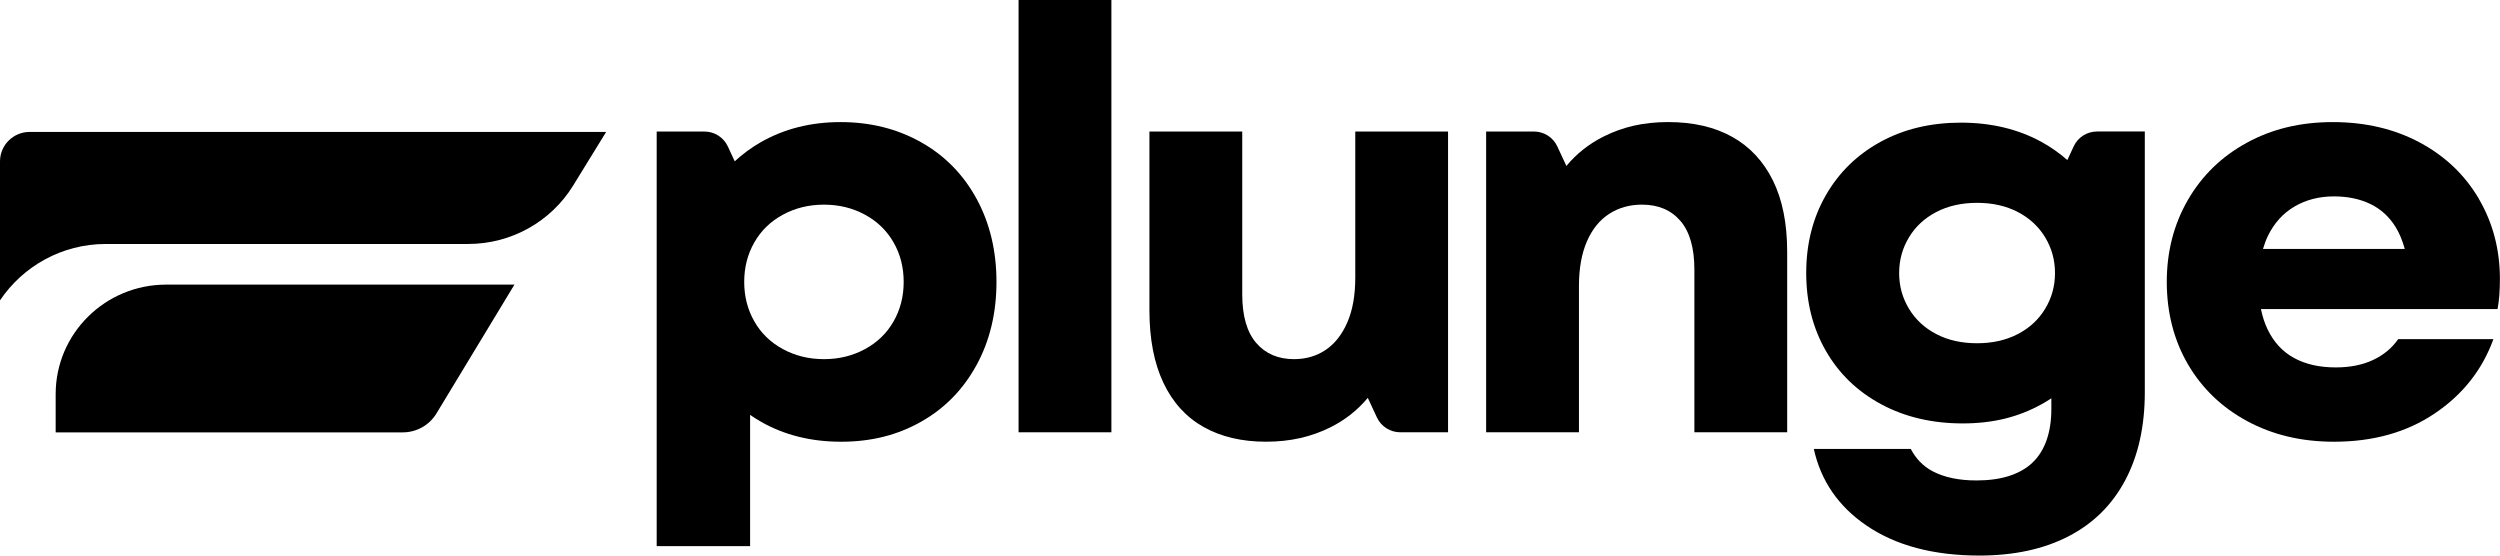
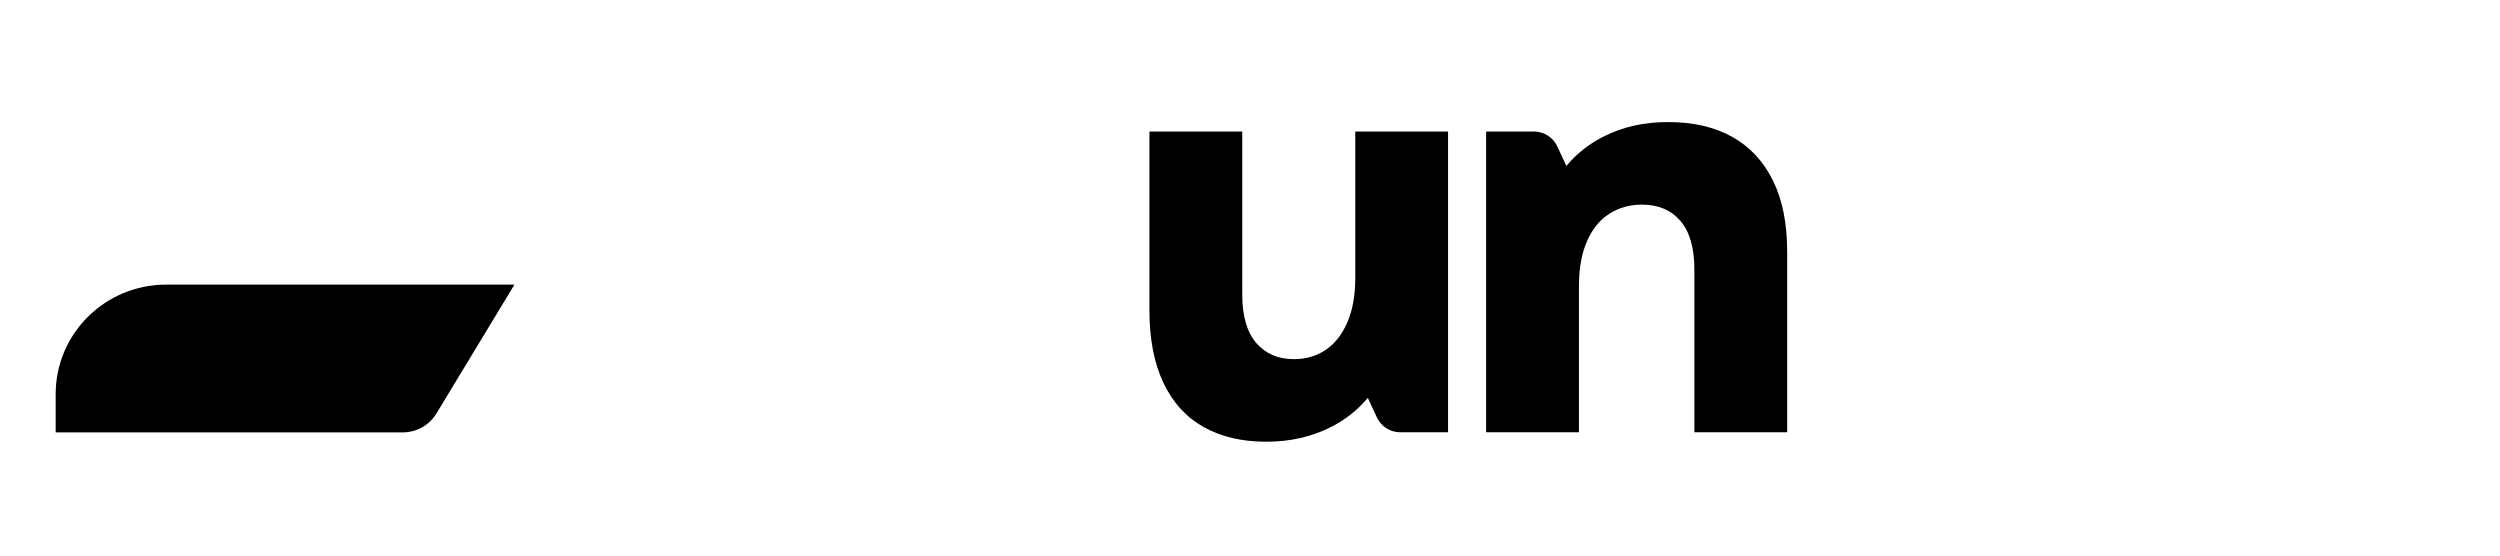
<svg xmlns="http://www.w3.org/2000/svg" width="117" height="26" viewBox="0 0 117 26" fill="none">
-   <path d="M4.952 11.418H21.911C23.916 11.418 25.777 10.383 26.822 8.686L28.368 6.174H1.39C0.623 6.174 0 6.791 0 7.552V14.057C1.067 12.469 2.887 11.418 4.952 11.418Z" fill="black" />
  <path d="M2.605 18.444V20.235H18.851C19.495 20.235 20.093 19.899 20.425 19.351L24.076 13.32H7.775C4.919 13.32 2.605 15.615 2.605 18.444Z" fill="black" />
-   <path d="M45.703 17.084C46.324 15.944 46.635 14.646 46.635 13.193C46.635 11.74 46.324 10.443 45.703 9.301C45.08 8.161 44.213 7.277 43.099 6.653C41.985 6.027 40.733 5.714 39.34 5.714C37.947 5.714 36.704 6.027 35.608 6.653C35.161 6.909 34.755 7.209 34.385 7.55L34.063 6.854C33.867 6.43 33.439 6.156 32.967 6.156H30.733V25.558H35.105V19.416C35.267 19.527 35.433 19.636 35.607 19.734C36.702 20.36 37.954 20.673 39.366 20.673C40.778 20.673 42.007 20.36 43.111 19.734C44.216 19.11 45.078 18.226 45.701 17.086L45.703 17.084ZM41.819 15.042C41.503 15.594 41.057 16.027 40.481 16.338C39.906 16.651 39.265 16.808 38.561 16.808C37.856 16.808 37.215 16.651 36.639 16.338C36.063 16.025 35.617 15.594 35.303 15.042C34.987 14.49 34.829 13.874 34.829 13.193C34.829 12.512 34.987 11.896 35.303 11.344C35.618 10.792 36.064 10.359 36.639 10.048C37.215 9.735 37.855 9.578 38.561 9.578C39.267 9.578 39.907 9.735 40.481 10.048C41.057 10.361 41.502 10.792 41.819 11.344C42.135 11.896 42.292 12.512 42.292 13.193C42.292 13.874 42.135 14.49 41.819 15.042Z" fill="black" />
-   <path d="M52.013 0H47.669V20.231H52.013V0Z" fill="black" />
  <path d="M67.771 6.155H63.427V12.999C63.427 13.828 63.301 14.526 63.051 15.097C62.801 15.668 62.462 16.095 62.035 16.38C61.608 16.666 61.116 16.808 60.559 16.808C59.816 16.808 59.227 16.556 58.792 16.05C58.355 15.544 58.137 14.785 58.137 13.773V6.155H53.793V14.517C53.793 15.86 54.011 16.993 54.446 17.912C54.882 18.833 55.509 19.523 56.326 19.982C57.143 20.441 58.117 20.672 59.249 20.672C60.382 20.672 61.37 20.446 62.271 19.995C62.956 19.652 63.536 19.192 64.013 18.62L64.44 19.537C64.637 19.96 65.064 20.231 65.533 20.231H67.769V6.155H67.771Z" fill="black" />
  <path d="M83.64 20.231V11.785C83.64 10.461 83.418 9.346 82.972 8.445C82.526 7.544 81.89 6.863 81.064 6.403C80.239 5.943 79.24 5.713 78.071 5.713C76.902 5.713 75.95 5.939 75.05 6.389C74.364 6.733 73.784 7.192 73.307 7.766L72.88 6.849C72.683 6.426 72.256 6.155 71.787 6.155H69.551V20.231H73.895V13.387C73.895 12.559 74.021 11.86 74.271 11.289C74.52 10.719 74.87 10.291 75.314 10.006C75.76 9.72 76.27 9.577 76.846 9.577C77.608 9.577 78.205 9.83 78.642 10.336C79.078 10.843 79.297 11.602 79.297 12.614V20.231H83.641H83.64Z" fill="black" />
-   <path d="M95.115 21.658C94.52 22.21 93.648 22.485 92.497 22.485C91.68 22.485 90.998 22.343 90.451 22.057C89.978 21.811 89.641 21.427 89.424 21.009H84.886C85.214 22.496 86.031 23.693 87.345 24.591C88.719 25.529 90.482 26 92.636 26C94.251 26 95.639 25.7 96.799 25.103C97.958 24.505 98.846 23.631 99.458 22.48C100.07 21.33 100.377 19.955 100.377 18.354V6.154H98.144C97.672 6.154 97.243 6.426 97.048 6.852L96.752 7.491C96.385 7.168 95.979 6.881 95.532 6.636C94.437 6.04 93.183 5.74 91.772 5.74C90.362 5.74 89.108 6.038 88.013 6.636C86.917 7.235 86.063 8.068 85.451 9.134C84.838 10.202 84.531 11.416 84.531 12.778C84.531 14.14 84.837 15.354 85.451 16.422C86.063 17.488 86.927 18.321 88.039 18.919C89.153 19.518 90.425 19.816 91.854 19.816C93.284 19.816 94.458 19.518 95.544 18.919C95.703 18.832 95.855 18.738 96.003 18.641V19.154C96.003 20.222 95.706 21.106 95.111 21.658H95.115ZM95.715 14.448C95.409 14.955 94.981 15.351 94.434 15.635C93.886 15.92 93.25 16.064 92.527 16.064C91.803 16.064 91.166 15.922 90.619 15.635C90.071 15.351 89.644 14.955 89.339 14.448C89.033 13.943 88.88 13.386 88.88 12.779C88.88 12.172 89.033 11.616 89.339 11.109C89.644 10.603 90.071 10.208 90.619 9.922C91.166 9.637 91.803 9.493 92.527 9.493C93.25 9.493 93.886 9.637 94.434 9.922C94.982 10.208 95.409 10.603 95.715 11.109C96.02 11.616 96.174 12.171 96.174 12.779C96.174 13.388 96.02 13.943 95.715 14.448Z" fill="black" />
-   <path d="M116.01 9.301C115.351 8.18 114.427 7.301 113.239 6.666C112.051 6.032 110.696 5.714 109.174 5.714C107.653 5.714 106.328 6.037 105.15 6.681C103.971 7.325 103.053 8.218 102.393 9.358C101.734 10.5 101.405 11.777 101.405 13.194C101.405 14.611 101.734 15.914 102.393 17.044C103.053 18.175 103.976 19.064 105.165 19.707C106.353 20.35 107.708 20.673 109.23 20.673C111.067 20.673 112.641 20.231 113.949 19.347C115.258 18.465 116.173 17.305 116.692 15.87H112.236C111.94 16.295 111.545 16.621 111.052 16.85C110.56 17.08 109.98 17.195 109.312 17.195C108.55 17.195 107.901 17.048 107.363 16.754C106.824 16.46 106.412 16.014 106.124 15.415C105.986 15.131 105.884 14.813 105.812 14.463H116.885C116.921 14.281 116.949 14.068 116.968 13.829C116.985 13.59 116.996 13.332 116.996 13.057C116.996 11.678 116.665 10.426 116.008 9.303L116.01 9.301ZM105.909 11.647C105.973 11.435 106.046 11.23 106.138 11.04C106.435 10.433 106.853 9.974 107.391 9.661C107.929 9.348 108.541 9.191 109.228 9.191C109.877 9.191 110.449 9.312 110.941 9.551C111.432 9.79 111.827 10.153 112.125 10.642C112.302 10.931 112.438 11.27 112.542 11.649H105.909V11.647Z" fill="black" />
</svg>